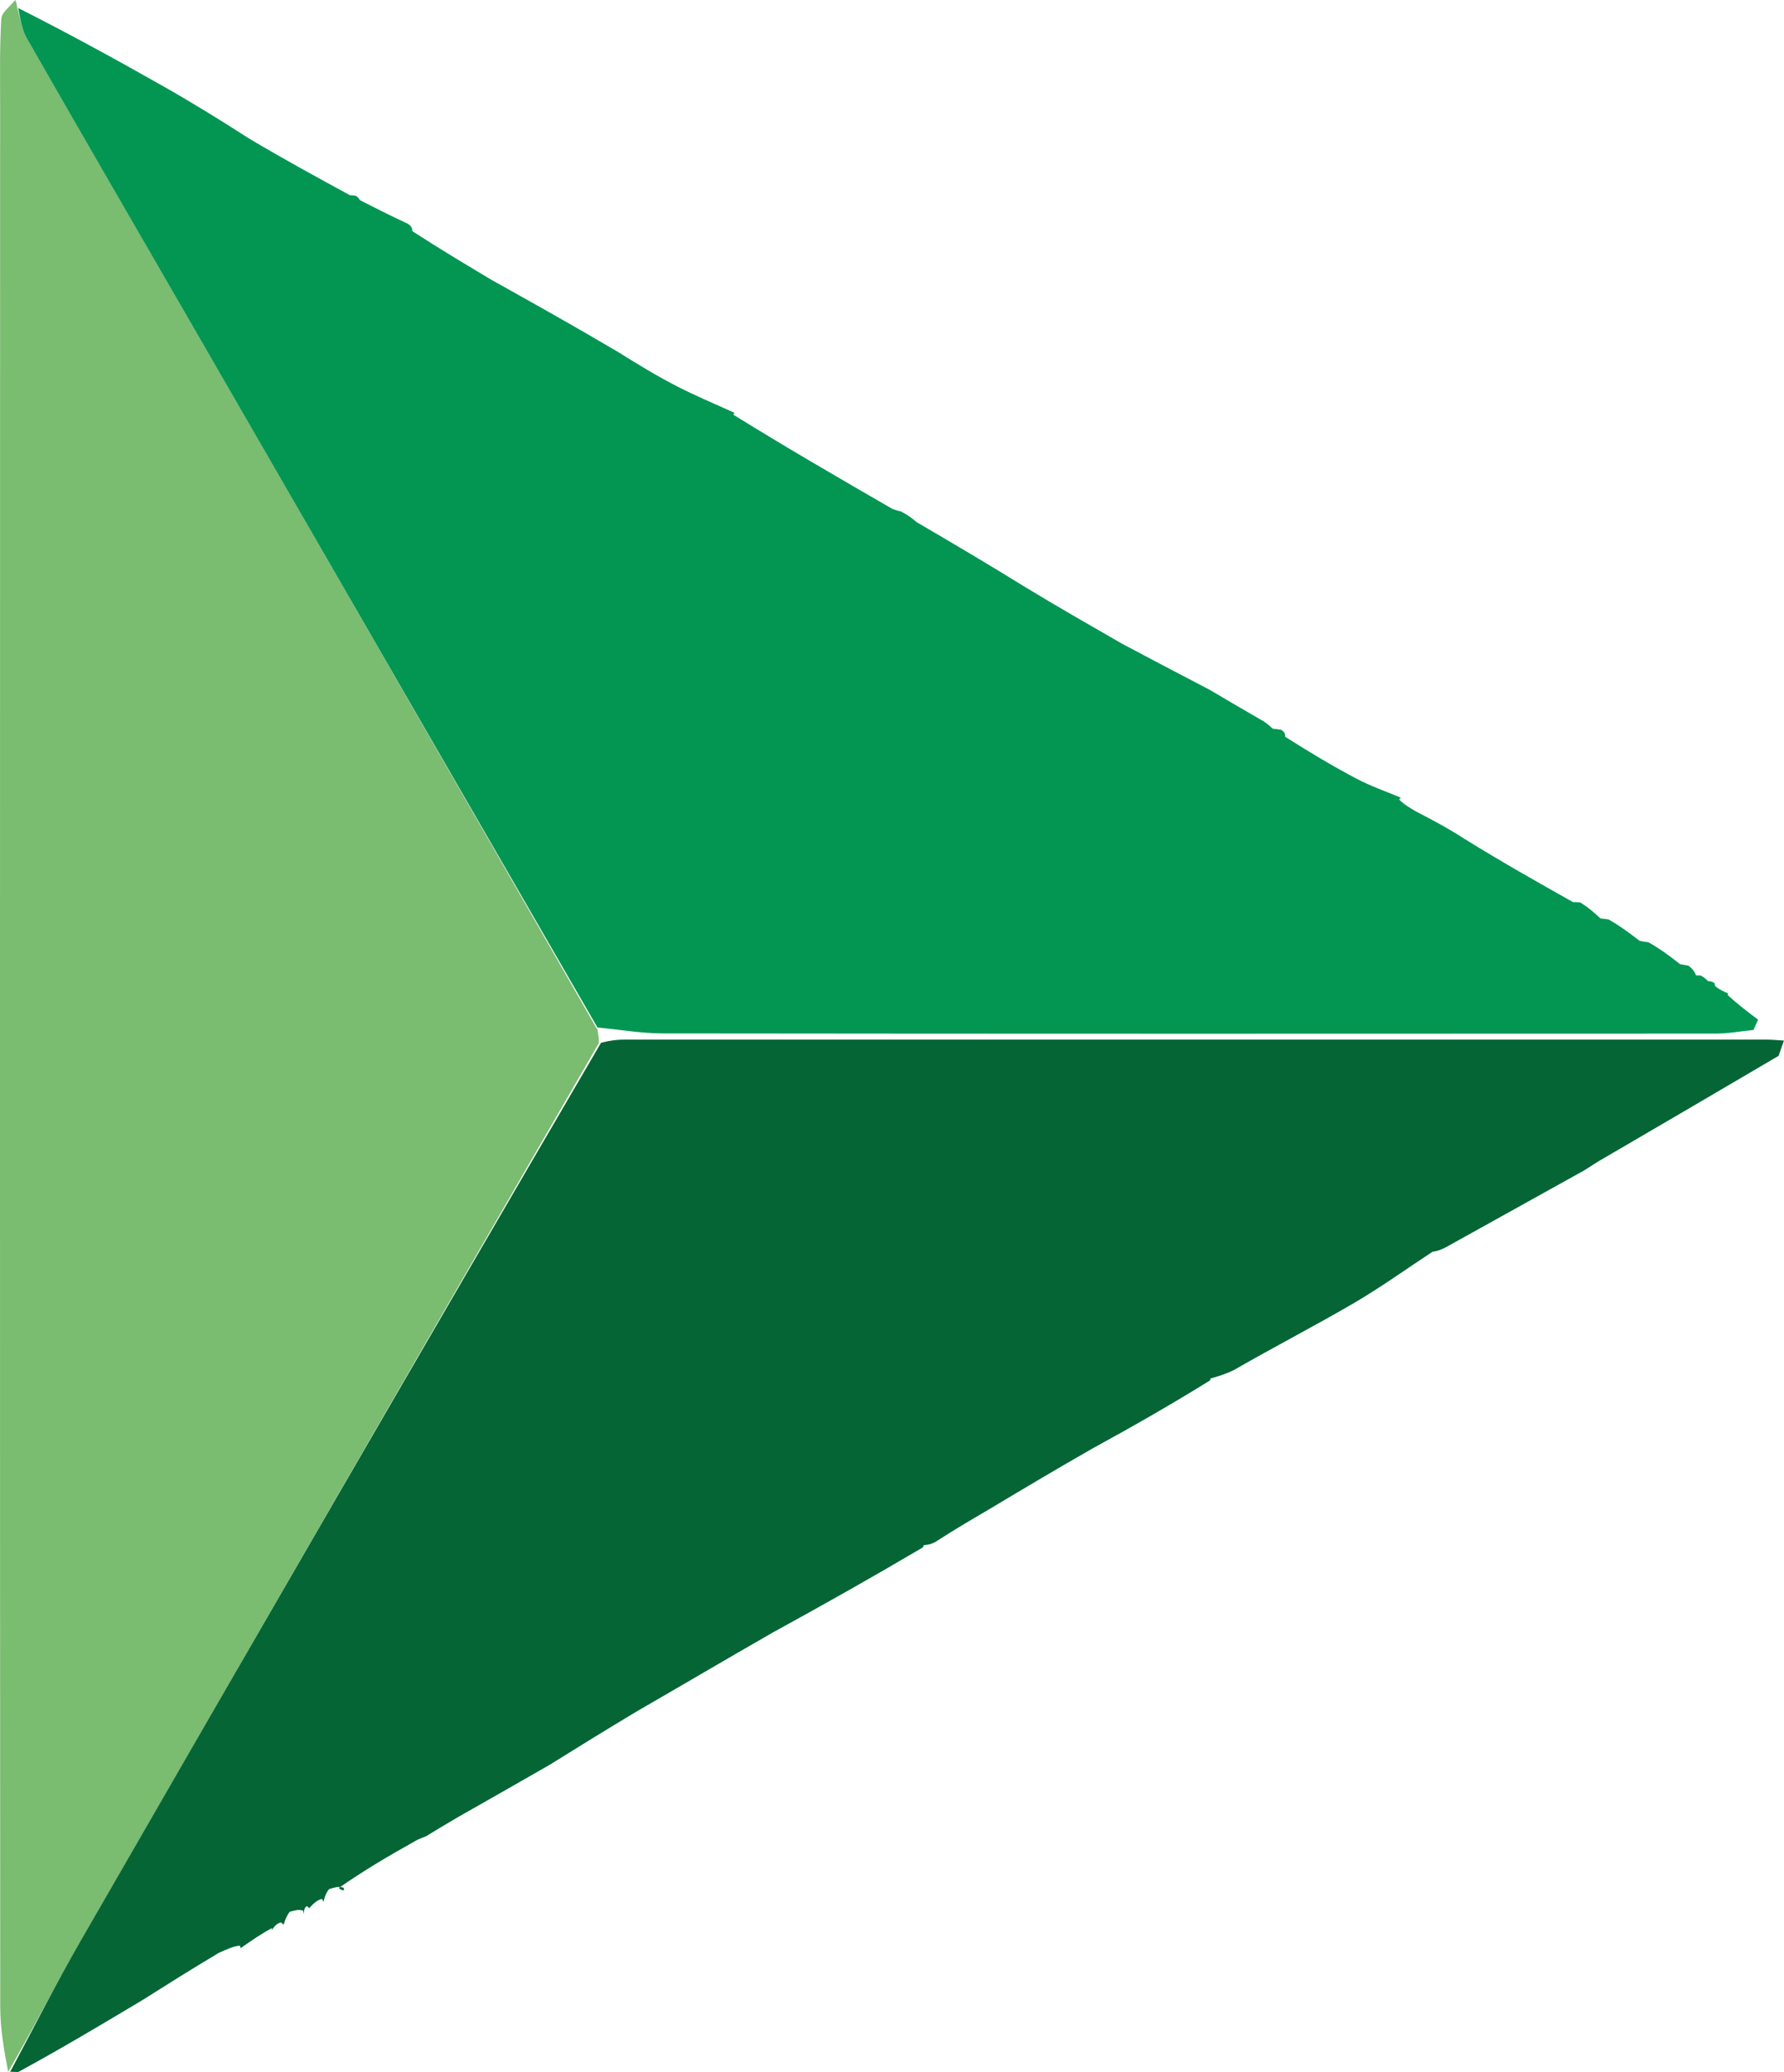
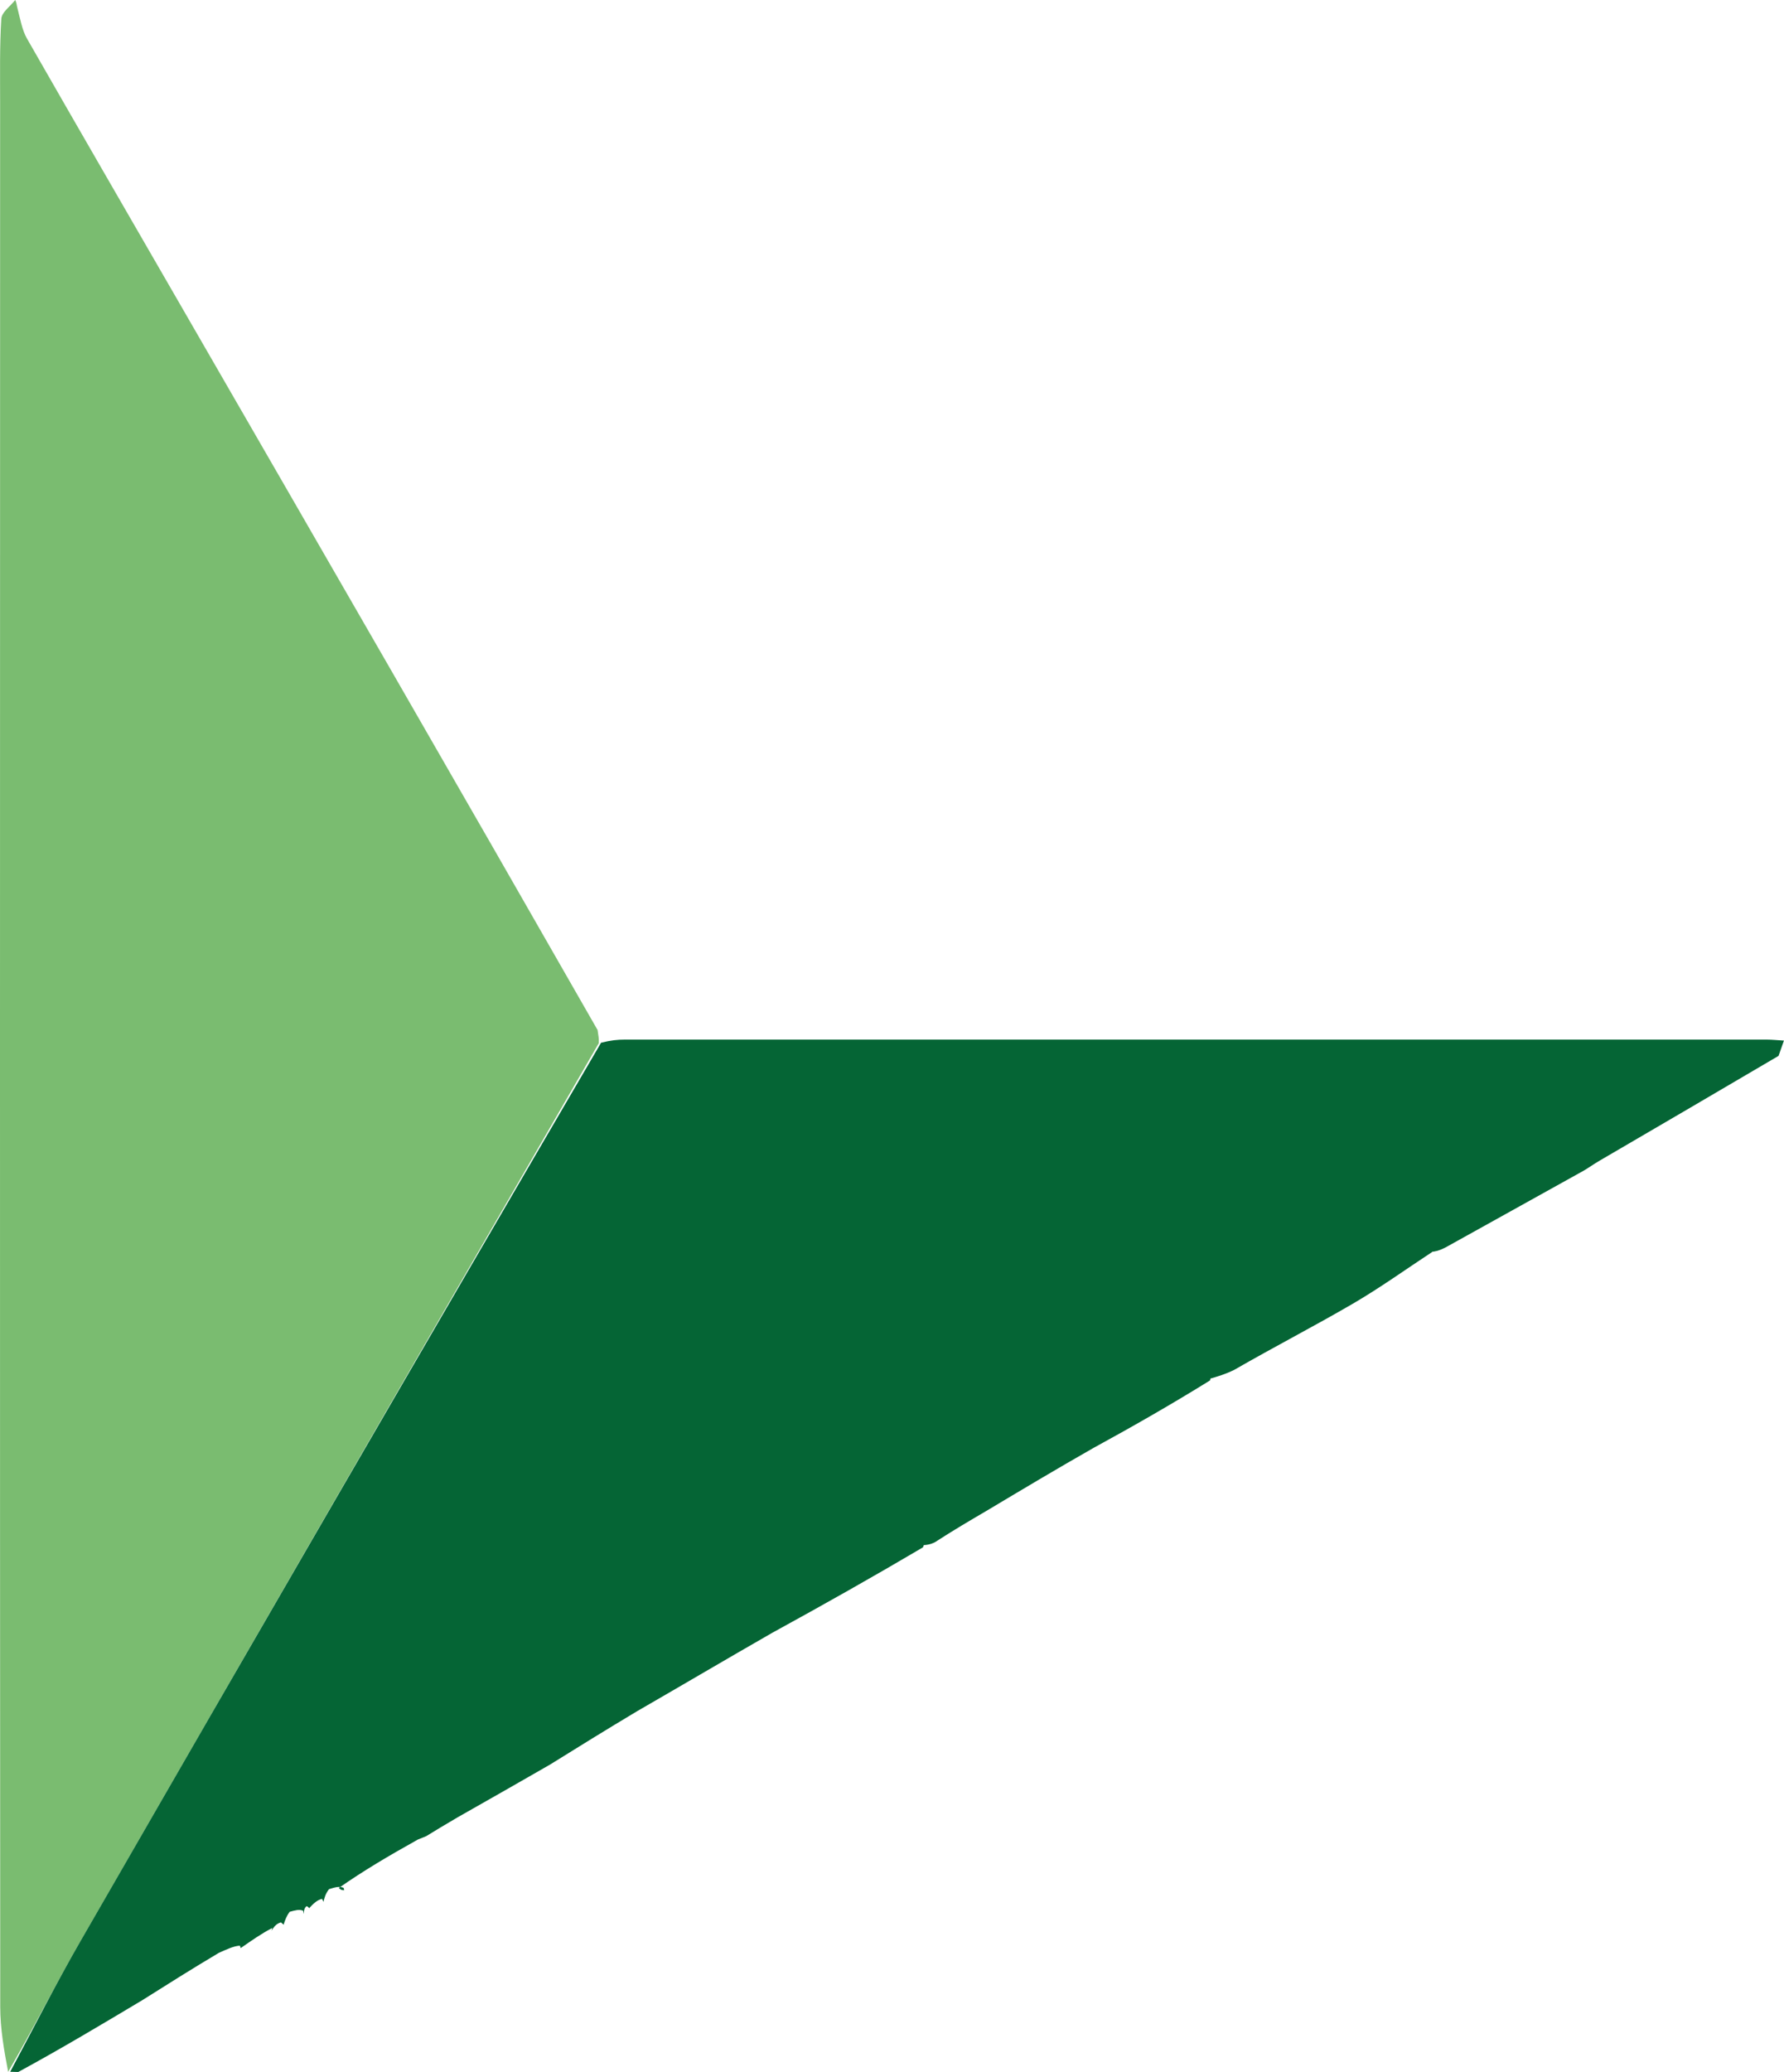
<svg xmlns="http://www.w3.org/2000/svg" id="Layer_1" data-name="Layer 1" viewBox="0 0 310.63 360.57">
  <defs>
    <style>      .cls-1 {        fill: #056535;      }      .cls-2 {        fill: #039653;      }      .cls-3 {        fill: #7abc70;      }    </style>
  </defs>
  <path class="cls-3" d="M2.65,0c.09.19.19.38.32,1.15.58,2.26.88,4.08,1.73,5.57,8.93,15.6,17.94,31.15,26.93,46.72,24.14,41.8,48.28,83.6,72.42,125.81.13.93.26,1.46.21,2.29-30.21,52.28-60.27,104.24-90.23,156.25-4.3,7.45-8.17,15.15-12.61,22.76-.72-3.76-1.38-7.53-1.38-11.31C-.02,238.74,0,128.25.02,17.75c0-4.83-.09-9.67.21-14.49.07-1.13,1.58-2.18,2.42-3.26Z" />
  <path class="cls-1" d="M1.78,360.53c4.07-7.58,7.94-15.28,12.24-22.74,29.97-52.01,60.02-103.97,90.64-156.33,1.76-.44,2.92-.54,4.08-.54,66.31,0,132.62,0,198.93,0,.93,0,1.87.11,2.95.17-.4,1.14-.67,1.9-.94,2.66-10.2,5.99-20.41,11.98-31.08,18.19-1.28.75-2.06,1.34-2.91,1.82-7.99,4.45-15.98,8.88-23.98,13.32-.61.3-1.23.6-2.16.75-.32-.15-.08-.02-.08-.02-4.64,3.05-9.16,6.3-13.95,9.09-6.66,3.88-13.52,7.41-20.65,11.51-1.6.77-2.85,1.13-4.1,1.49,0,0,.03-.04-.08.33-6.7,4.15-13.3,7.93-20.26,11.73-6.47,3.68-12.59,7.34-18.7,10.99-2.87,1.68-5.75,3.37-8.93,5.43-.86.42-1.41.47-1.95.51,0,0,.03.03-.15.39-8.74,5.16-17.29,9.97-26.2,14.85-7.96,4.56-15.57,9.05-23.51,13.63-5.31,3.17-10.28,6.25-15.25,9.34-5.16,2.96-10.31,5.91-16.04,9.15-2.2,1.28-3.84,2.28-5.47,3.28-.26.11-.51.22-1.46.59-5.09,2.84-9.48,5.43-13.77,8.43.38.4.67.4.95.39,0,0,0,.11-.12-.41-.77-.32-1.42-.11-2.54.23-.64.83-.8,1.53-.97,2.23,0,0,.02-.06-.25-.54-.93.22-1.59.93-2.25,1.64,0,0,.02-.12-.4-.38-.45.28-.5.82-.54,1.36,0,0-.03-.07-.1-.56-.71-.28-1.35-.07-2.34.19-.59.79-.82,1.52-1.06,2.25,0,0,.02,0-.45-.41-.86.22-1.25.83-1.65,1.45,0,0,.02-.06.13-.47-1.76.89-3.62,2.19-5.49,3.49,0,0-.02.03-.15-.42-1.18.09-2.24.64-3.64,1.24-4.69,2.79-9.04,5.53-13.38,8.27-6.97,4.16-13.94,8.33-21.57,12.48-.9-.02-1.15-.03-1.4-.04Z" />
-   <path class="cls-2" d="M104.05,178.85c-24.14-41.8-48.28-83.6-72.42-125.41C22.64,37.88,13.62,22.33,4.7,6.73c-.86-1.5-1.15-3.32-1.53-5.33,8.47,4.27,16.8,8.82,25.06,13.5,5,2.83,9.91,5.84,15.27,9.29,6.09,3.61,11.77,6.7,17.44,9.79.21,0,.41-.01,1.02.1.48.32.59.53.7.75,2.6,1.32,5.2,2.65,8.39,4.13.64.46.69.77.74,1.07,0,0-.08-.09.01.2,4.67,3.03,9.24,5.76,13.81,8.49,7.15,3.99,14.29,7.98,21.9,12.47,3.78,2.36,7.04,4.34,10.43,6.07,3.26,1.67,6.65,3.08,9.99,4.6,0,0-.07.01-.25.3,9.12,5.66,18.42,11.04,27.71,16.41.29.11.58.22,1.52.45,1.34.71,2.03,1.28,2.72,1.86,6.15,3.6,12.29,7.21,18.9,11.3,5.84,3.55,11.22,6.6,16.85,9.85,5.26,2.8,10.26,5.41,15.26,8.02,3.03,1.79,6.07,3.58,9.45,5.52.74.51,1.12.87,1.5,1.23.26.04.51.08,1.41.18.69.38.74.7.78,1.02,0,0-.07-.09,0,.22,4.21,2.67,8.3,5.13,12.51,7.34,2.44,1.28,5.08,2.18,7.62,3.26,0,0-.08.06-.3.31.85.87,1.92,1.49,2.99,2.11,2.66,1.38,5.32,2.76,8.34,4.71,6.56,4.07,12.77,7.56,18.97,11.05.21,0,.42-.02,1.22.04,1.58.97,2.56,1.88,3.54,2.79.25.04.49.07,1.4.17,2.25,1.29,3.83,2.51,5.42,3.73.28.06.55.11,1.54.25,2.32,1.32,3.92,2.57,5.52,3.82.27.04.54.08,1.44.25.86.64,1.09,1.16,1.33,1.68.17.02.33.04.79.03.63.32.97.66,1.31,1,0,0,.39-.02.6.07.21.09.51.24.51.24,0,0,.02.34.21.65.84.59,1.48.87,2.13,1.15,0,0-.06.01,0,.34,1.79,1.63,3.52,2.94,5.25,4.24-.27.6-.54,1.2-.81,1.79-2.17.22-4.35.63-6.52.63-61.12.03-122.25.04-183.37-.03-3.79,0-7.58-.67-11.38-1.03Z" />
</svg>